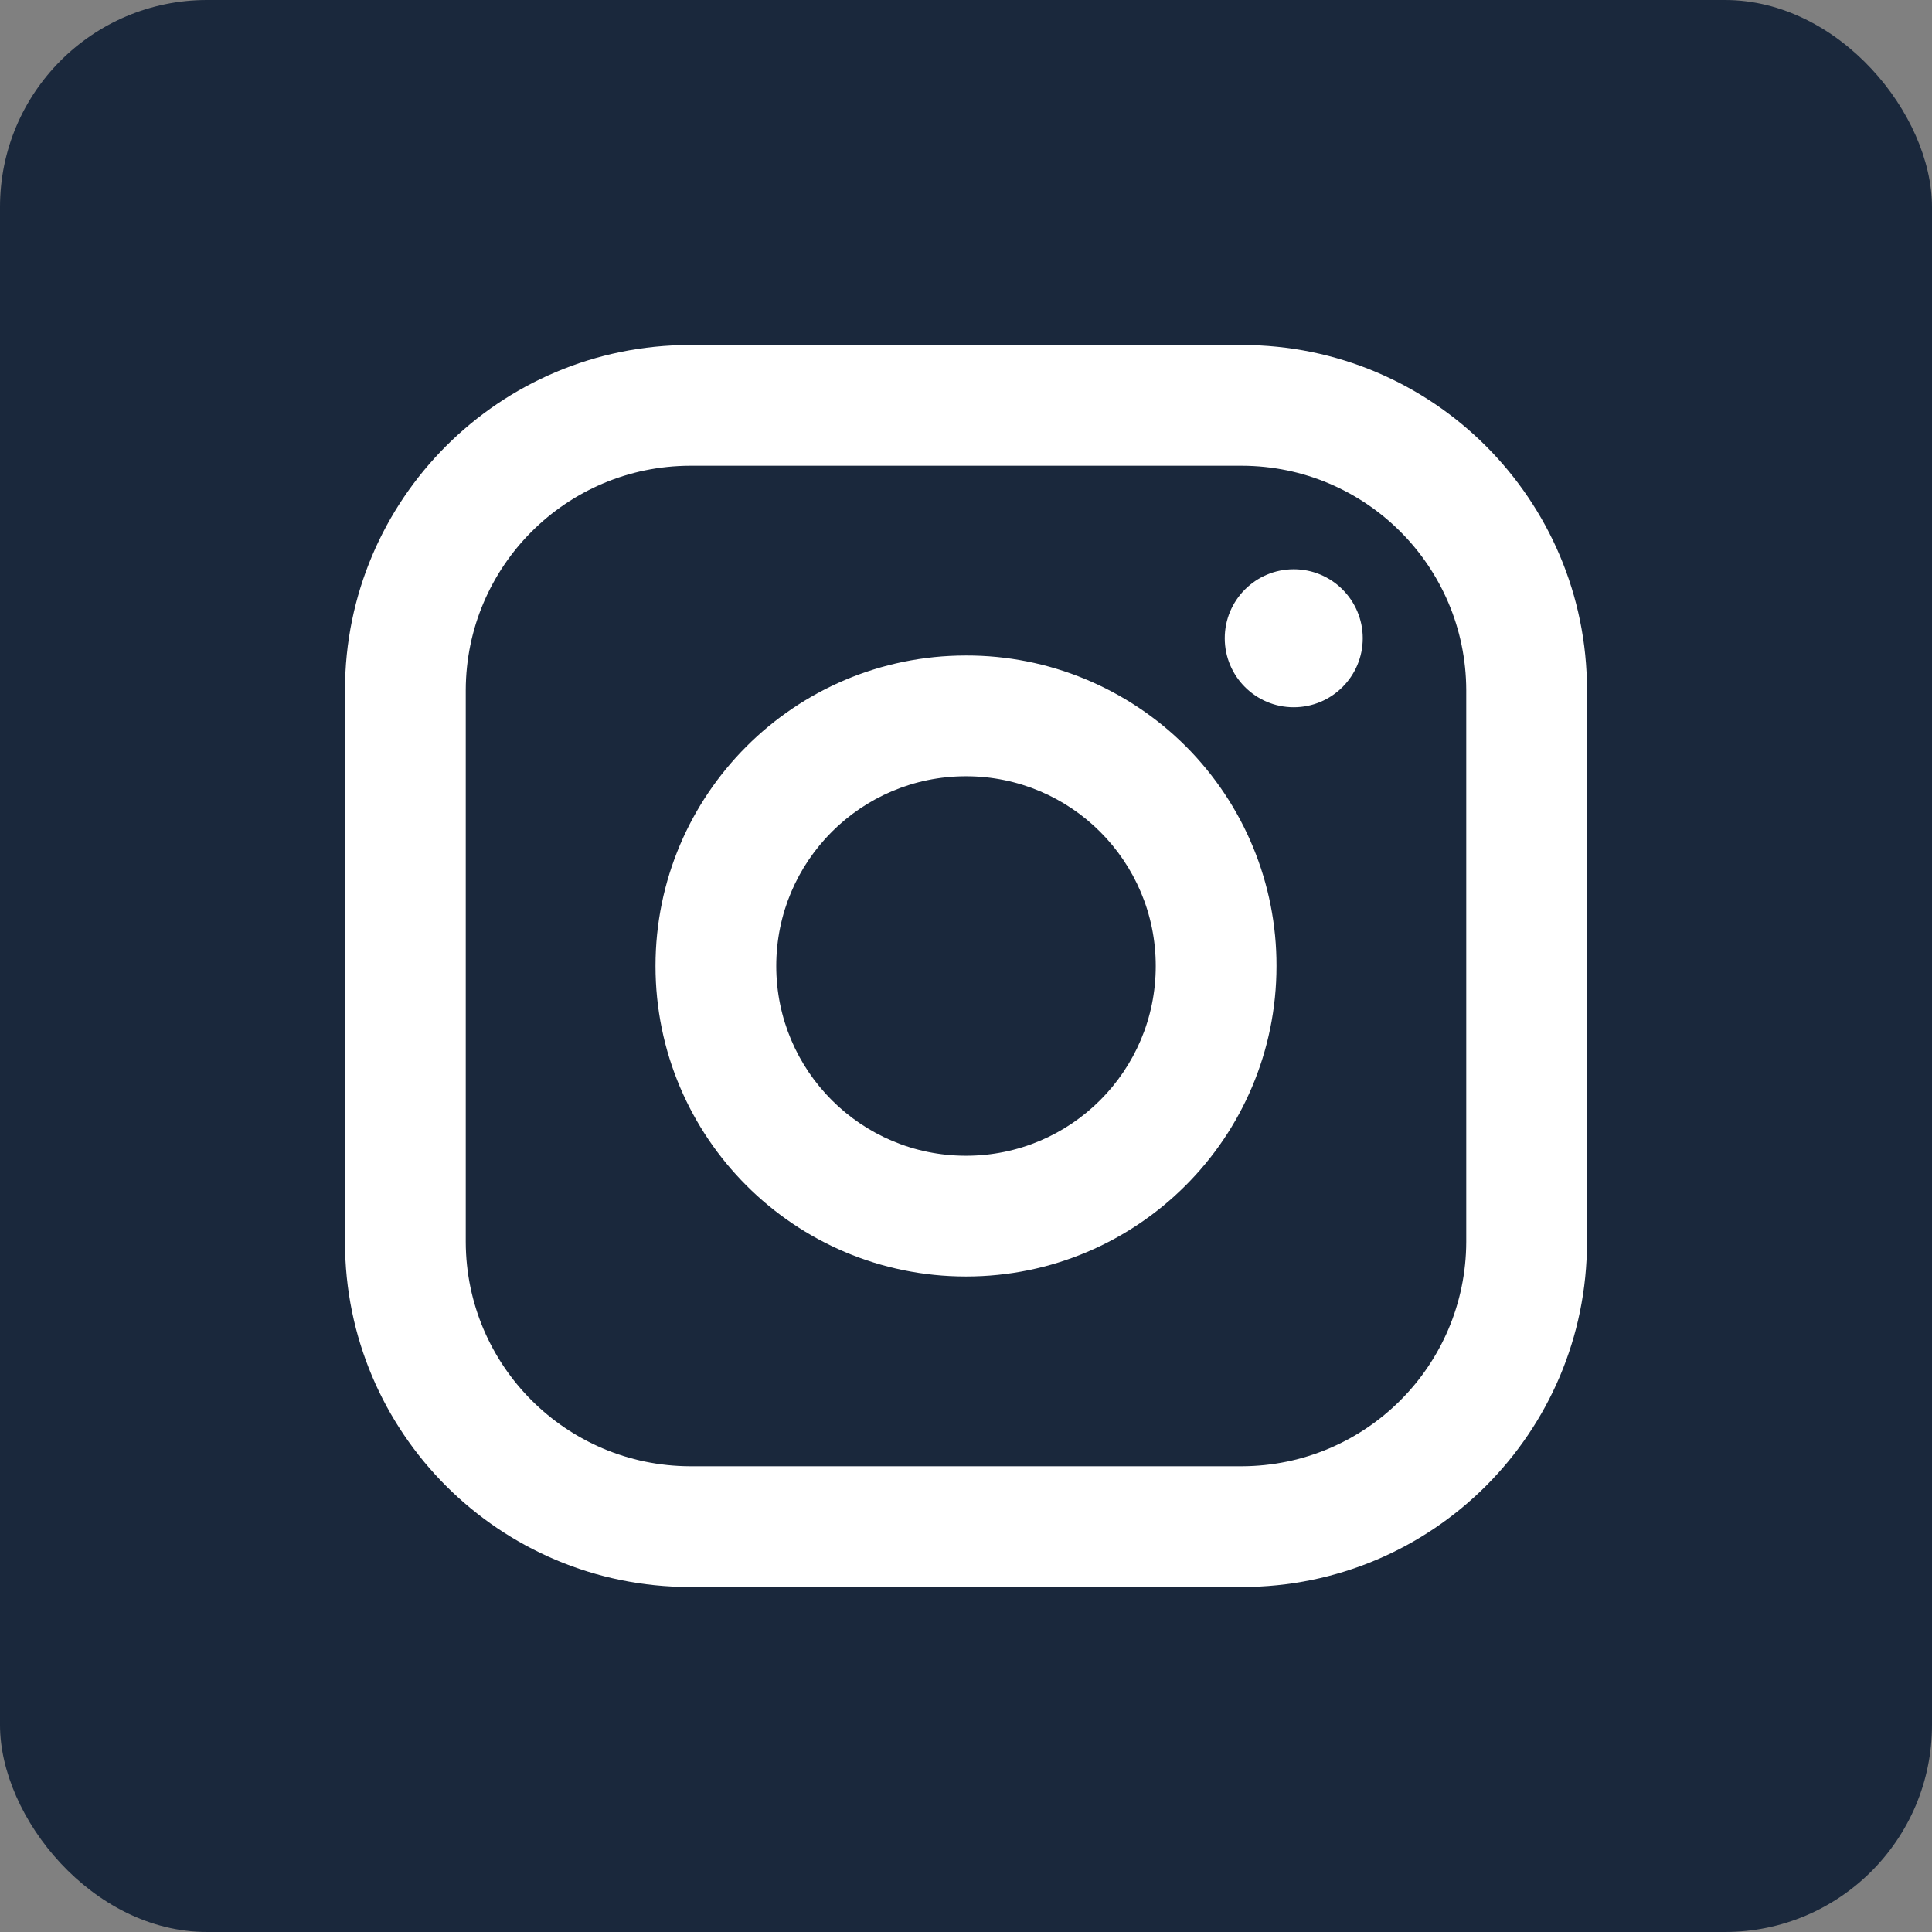
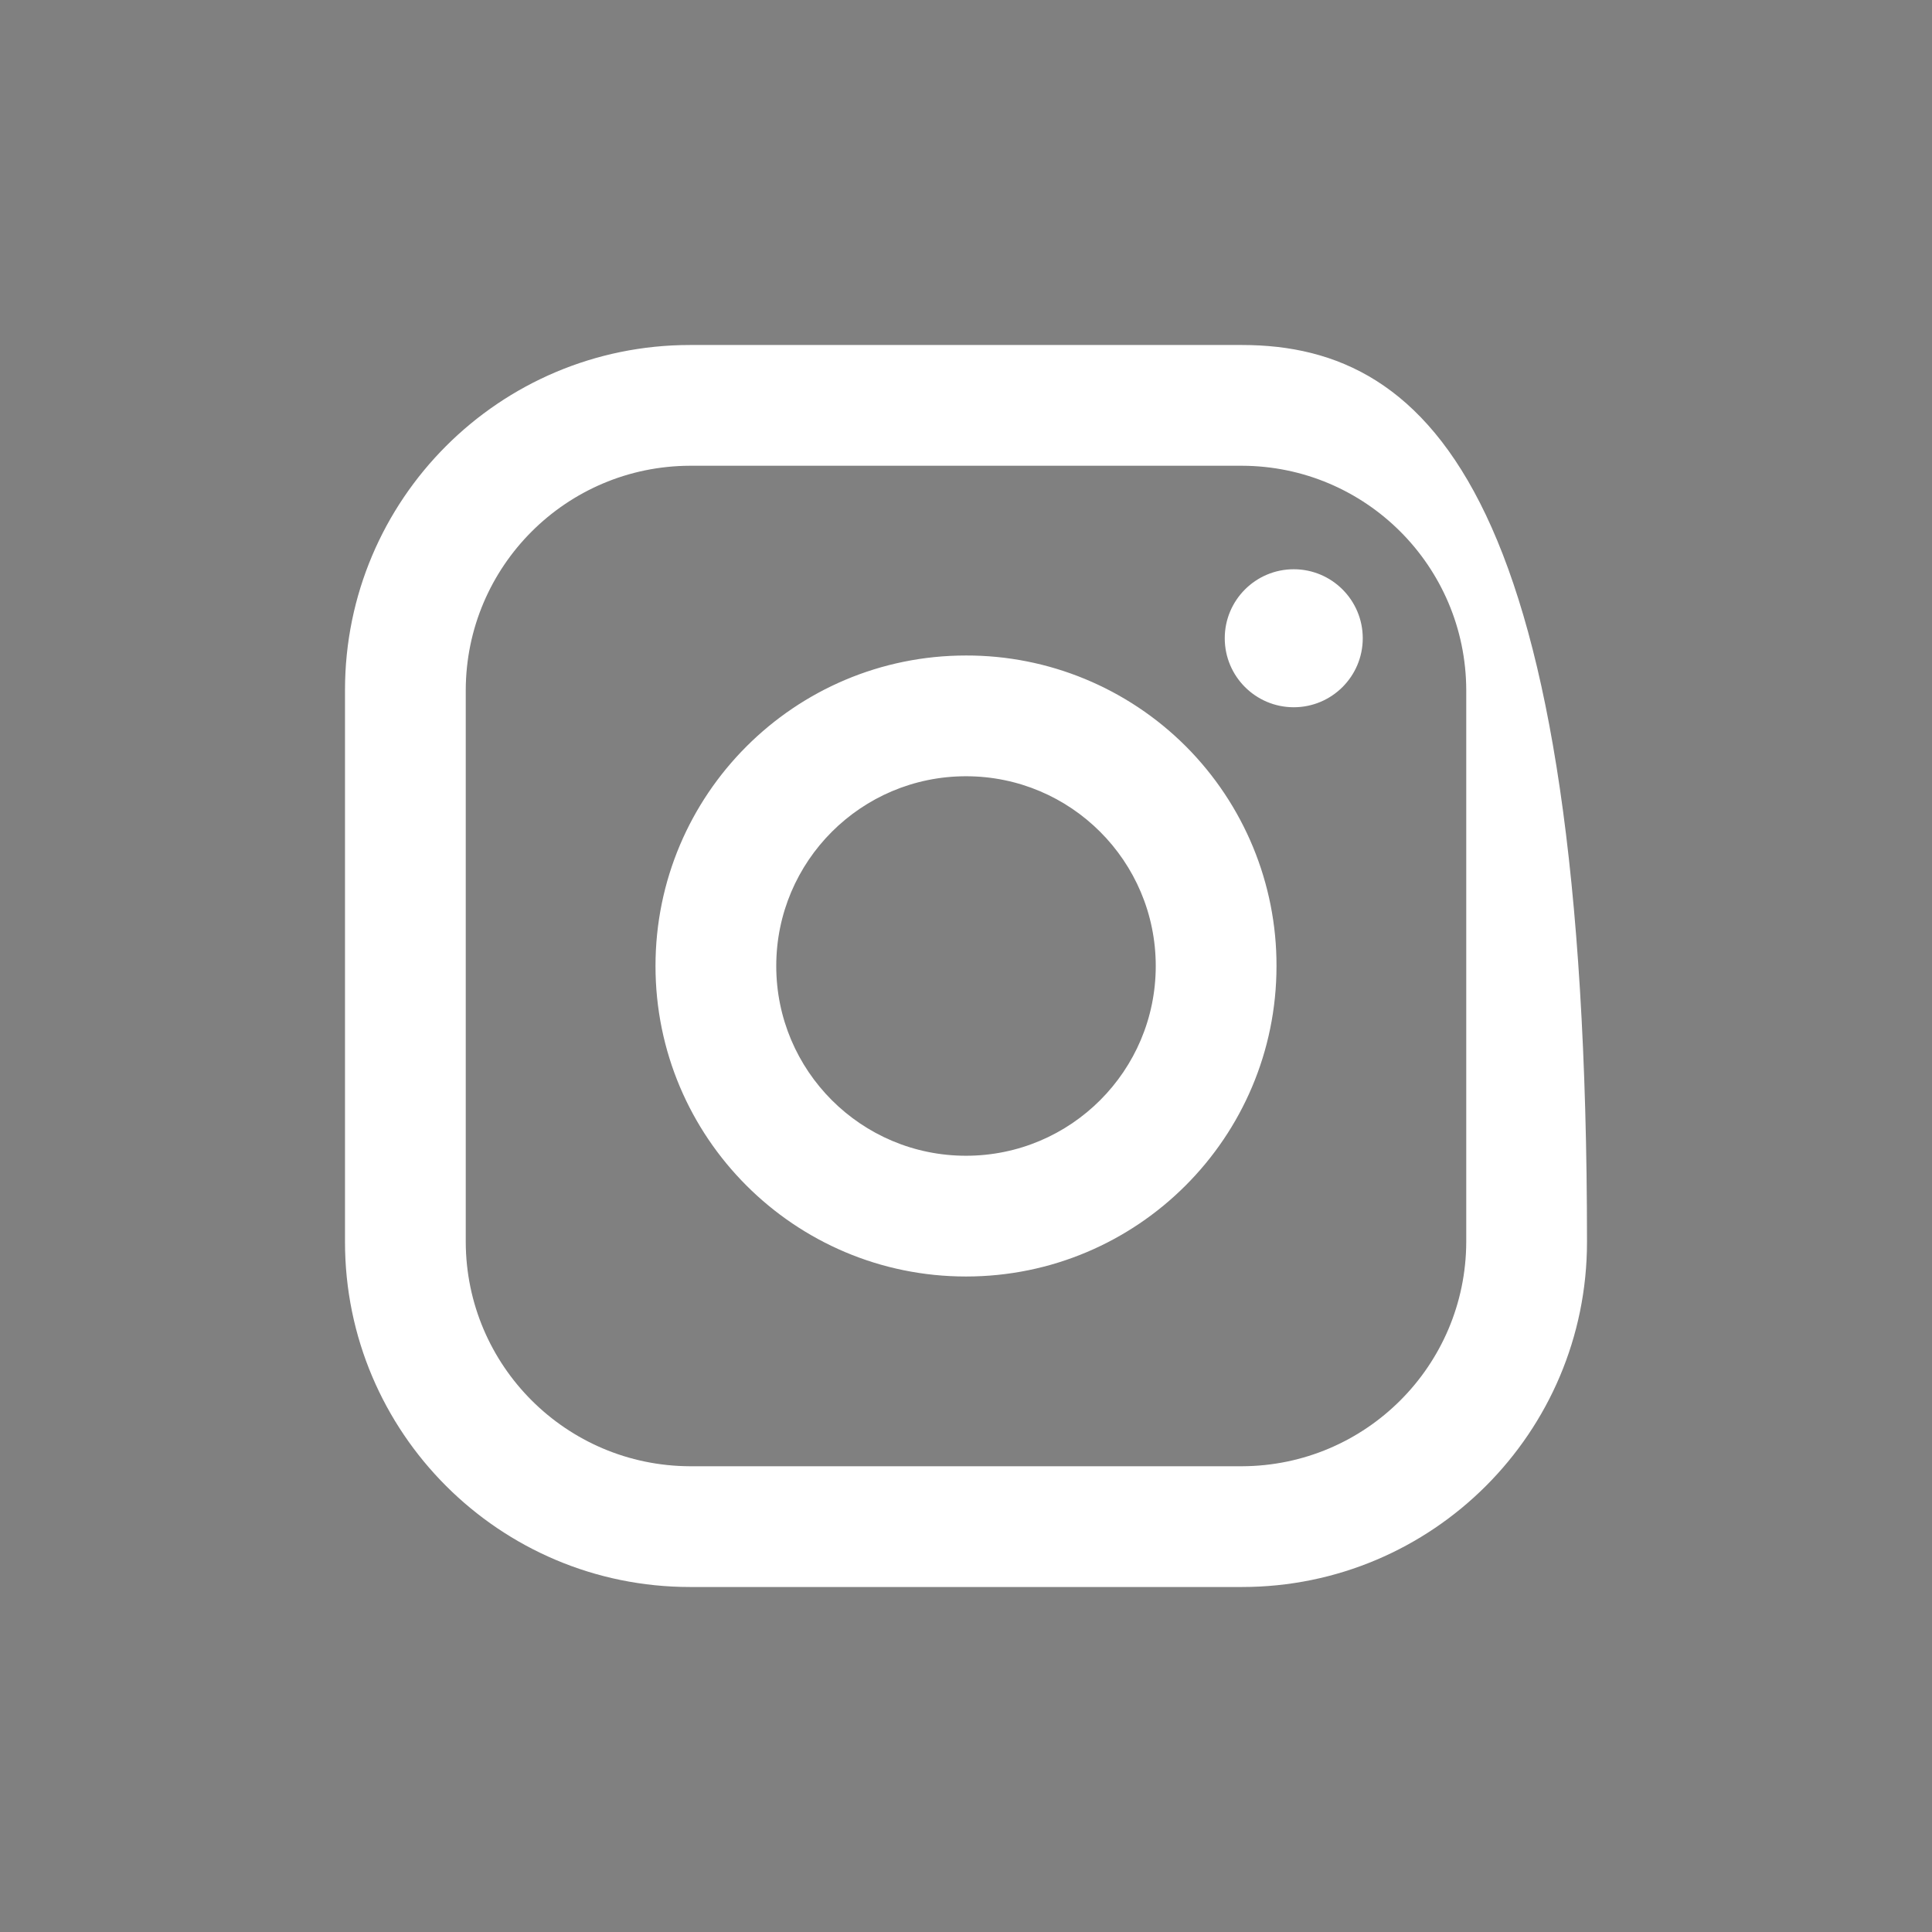
<svg xmlns="http://www.w3.org/2000/svg" width="28" height="28" viewBox="0 0 28 28" fill="none">
  <rect x="0" y="0" width="28" height="28" fill="#808080" stroke="none" />
  <g id="Instagram">
-     <rect width="28" height="28" rx="3" fill="#1A283C" />
-     <path id="Vector" fill-rule="evenodd" clip-rule="evenodd" d="M18 5H10C7.239 5 5 7.239 5 10V18C5 20.761 7.239 23 10 23H18C20.761 23 23 20.761 23 18V10C23 7.239 20.761 5 18 5ZM21.25 18C21.244 19.793 19.793 21.244 18 21.25H10C8.207 21.244 6.755 19.793 6.75 18V10C6.755 8.207 8.207 6.755 10 6.75H18C19.793 6.755 21.244 8.207 21.25 10V18ZM18.75 10.25C19.302 10.25 19.75 9.802 19.75 9.25C19.75 8.698 19.302 8.25 18.75 8.25C18.198 8.25 17.75 8.698 17.75 9.25C17.75 9.802 18.198 10.25 18.75 10.25ZM14 9.5C11.515 9.5 9.5 11.515 9.5 14C9.5 16.485 11.515 18.5 14 18.5C16.485 18.5 18.5 16.485 18.5 14C18.503 12.806 18.029 11.66 17.185 10.815C16.34 9.971 15.194 9.497 14 9.5ZM11.25 14C11.25 15.519 12.481 16.75 14 16.75C15.519 16.75 16.75 15.519 16.75 14C16.75 12.481 15.519 11.25 14 11.25C12.481 11.25 11.25 12.481 11.25 14Z" fill="white" />
+     <path id="Vector" fill-rule="evenodd" clip-rule="evenodd" d="M18 5H10C7.239 5 5 7.239 5 10V18C5 20.761 7.239 23 10 23H18C20.761 23 23 20.761 23 18C23 7.239 20.761 5 18 5ZM21.25 18C21.244 19.793 19.793 21.244 18 21.25H10C8.207 21.244 6.755 19.793 6.75 18V10C6.755 8.207 8.207 6.755 10 6.75H18C19.793 6.755 21.244 8.207 21.25 10V18ZM18.75 10.25C19.302 10.25 19.75 9.802 19.75 9.25C19.75 8.698 19.302 8.25 18.75 8.25C18.198 8.25 17.75 8.698 17.75 9.25C17.75 9.802 18.198 10.25 18.75 10.25ZM14 9.5C11.515 9.5 9.5 11.515 9.5 14C9.5 16.485 11.515 18.5 14 18.5C16.485 18.5 18.5 16.485 18.5 14C18.503 12.806 18.029 11.66 17.185 10.815C16.34 9.971 15.194 9.497 14 9.5ZM11.25 14C11.25 15.519 12.481 16.75 14 16.75C15.519 16.75 16.75 15.519 16.75 14C16.75 12.481 15.519 11.25 14 11.25C12.481 11.25 11.25 12.481 11.25 14Z" fill="white" />
  </g>
</svg>